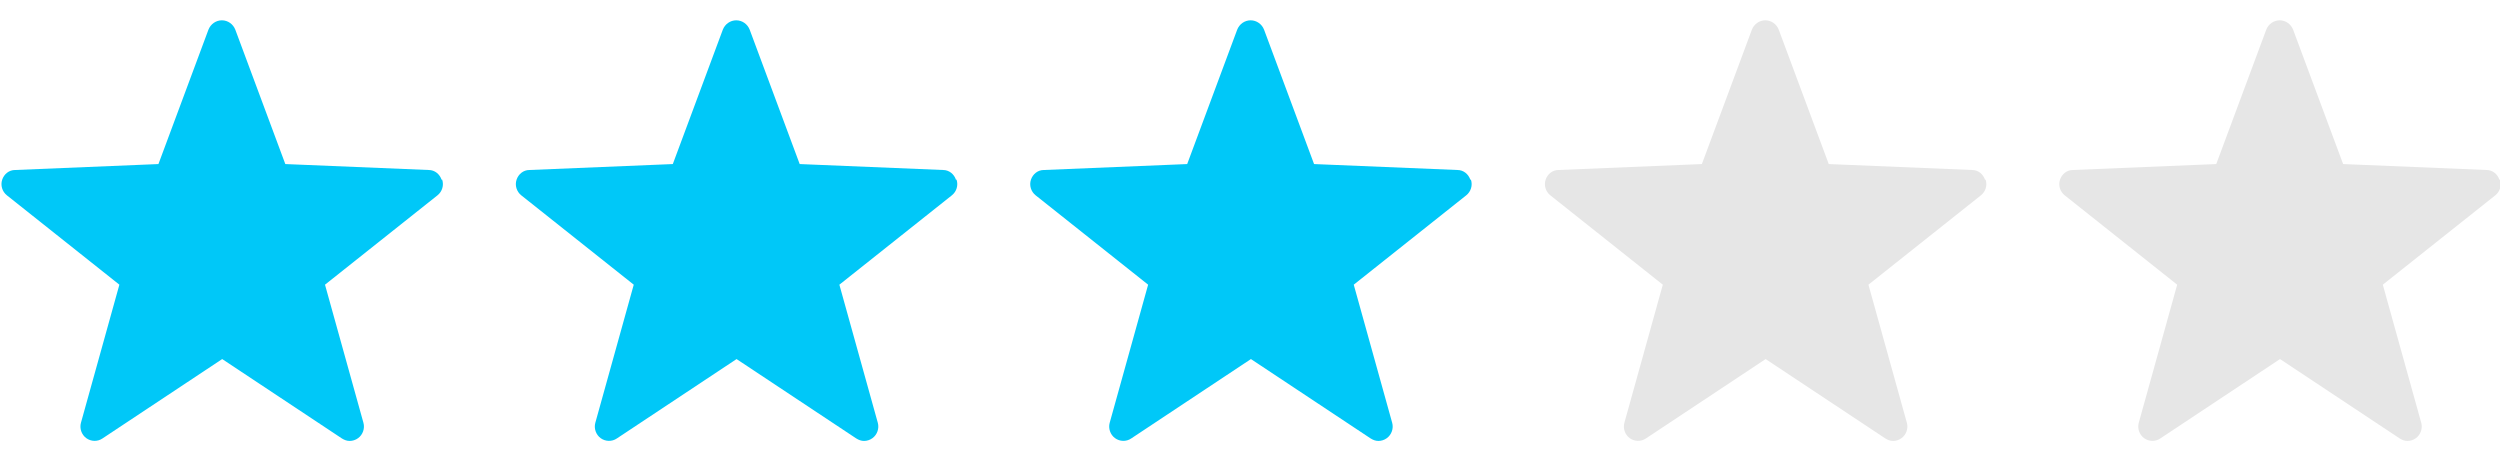
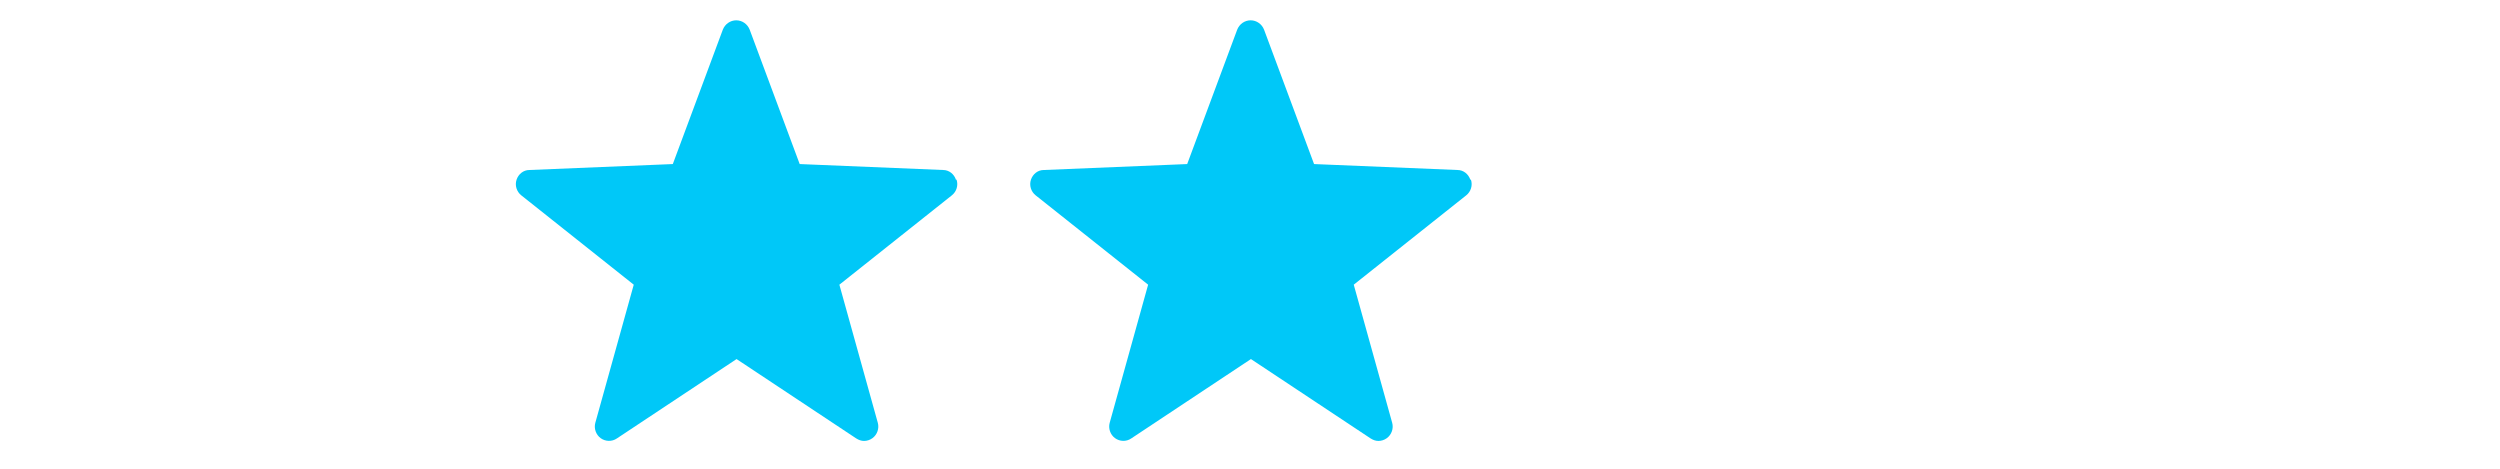
<svg xmlns="http://www.w3.org/2000/svg" width="800" height="150" viewBox="0 0 800 150">
  <defs>
    <style>      .cls-1 {        opacity: .1;      }      .cls-2 {        fill: #00c8f8;      }    </style>
  </defs>
  <g>
    <g id="Vrstva_1">
      <g id="Vrstva_1-2" data-name="Vrstva_1">
-         <path class="cls-2" d="M141.3,57.5c-.6-1.8-2.2-3.1-4.1-3.1l-45.9-1.9-16-43c-.7-1.8-2.4-3-4.3-3s-3.6,1.2-4.3,3l-16,43-45.9,1.9c-1.9,0-3.5,1.3-4.1,3.1-.6,1.8,0,3.8,1.5,5l36,28.6-12.3,44.2c-.5,1.8.2,3.8,1.7,4.9,1.5,1.1,3.6,1.2,5.2.1l38.3-25.4,38.3,25.4c.8.5,1.6.8,2.5.8s1.9-.3,2.7-.9c1.5-1.1,2.2-3.1,1.7-4.9l-12.3-44.2,36-28.6c1.5-1.2,2.1-3.2,1.5-5h-.2Z" />
        <path class="cls-2" d="M305.9,57.5c-.6-1.8-2.2-3.1-4.1-3.1l-45.9-1.9-16-43c-.7-1.8-2.4-3-4.3-3s-3.6,1.2-4.3,3l-16,43-45.9,1.9c-1.9,0-3.5,1.3-4.1,3.1s0,3.8,1.5,5l36,28.6-12.3,44.2c-.5,1.8.2,3.8,1.7,4.9,1.5,1.1,3.6,1.2,5.2.1l38.3-25.4,38.3,25.4c.8.5,1.6.8,2.5.8s1.9-.3,2.7-.9c1.5-1.1,2.2-3.1,1.7-4.9l-12.3-44.2,36-28.6c1.5-1.2,2.1-3.2,1.5-5h-.2Z" />
        <path class="cls-2" d="M470.5,57.5c-.6-1.8-2.2-3.1-4.1-3.1l-45.9-1.9-16-43c-.7-1.8-2.4-3-4.3-3s-3.6,1.2-4.3,3l-16,43-45.9,1.9c-1.9,0-3.5,1.3-4.1,3.1s0,3.8,1.5,5l36,28.6-12.3,44.2c-.5,1.8.2,3.8,1.7,4.9,1.5,1.1,3.6,1.2,5.2.1l38.3-25.4,38.3,25.4c.8.5,1.6.8,2.5.8s1.9-.3,2.7-.9c1.5-1.1,2.2-3.1,1.7-4.9l-12.3-44.2,36-28.6c1.5-1.2,2.1-3.2,1.5-5h-.2Z" />
-         <path class="cls-1" d="M635.2,57.5c-.6-1.8-2.2-3.1-4.1-3.1l-45.9-1.9-16-43c-.7-1.8-2.4-3-4.3-3s-3.6,1.2-4.3,3l-16,43-45.9,1.9c-1.9,0-3.5,1.3-4.1,3.1s0,3.8,1.5,5l36,28.6-12.3,44.2c-.5,1.8.2,3.8,1.7,4.9,1.5,1.1,3.6,1.2,5.2.1l38.3-25.4,38.3,25.4c.8.5,1.6.8,2.5.8s1.9-.3,2.7-.9c1.5-1.1,2.2-3.1,1.7-4.9l-12.3-44.2,36-28.6c1.5-1.2,2.1-3.2,1.5-5h-.2Z" />
-         <path class="cls-1" d="M799.8,57.5c-.6-1.8-2.2-3.1-4.1-3.1l-45.9-1.9-16-43c-.7-1.8-2.4-3-4.3-3s-3.6,1.2-4.3,3l-16,43-45.9,1.9c-1.9,0-3.5,1.3-4.1,3.1s0,3.8,1.5,5l36,28.6-12.3,44.2c-.5,1.8.2,3.8,1.7,4.9,1.5,1.1,3.6,1.2,5.2.1l38.3-25.4,38.3,25.4c.8.5,1.6.8,2.5.8s1.9-.3,2.7-.9c1.5-1.1,2.2-3.1,1.7-4.9l-12.3-44.2,36-28.6c1.5-1.2,2.1-3.2,1.5-5h-.2Z" />
      </g>
    </g>
  </g>
</svg>